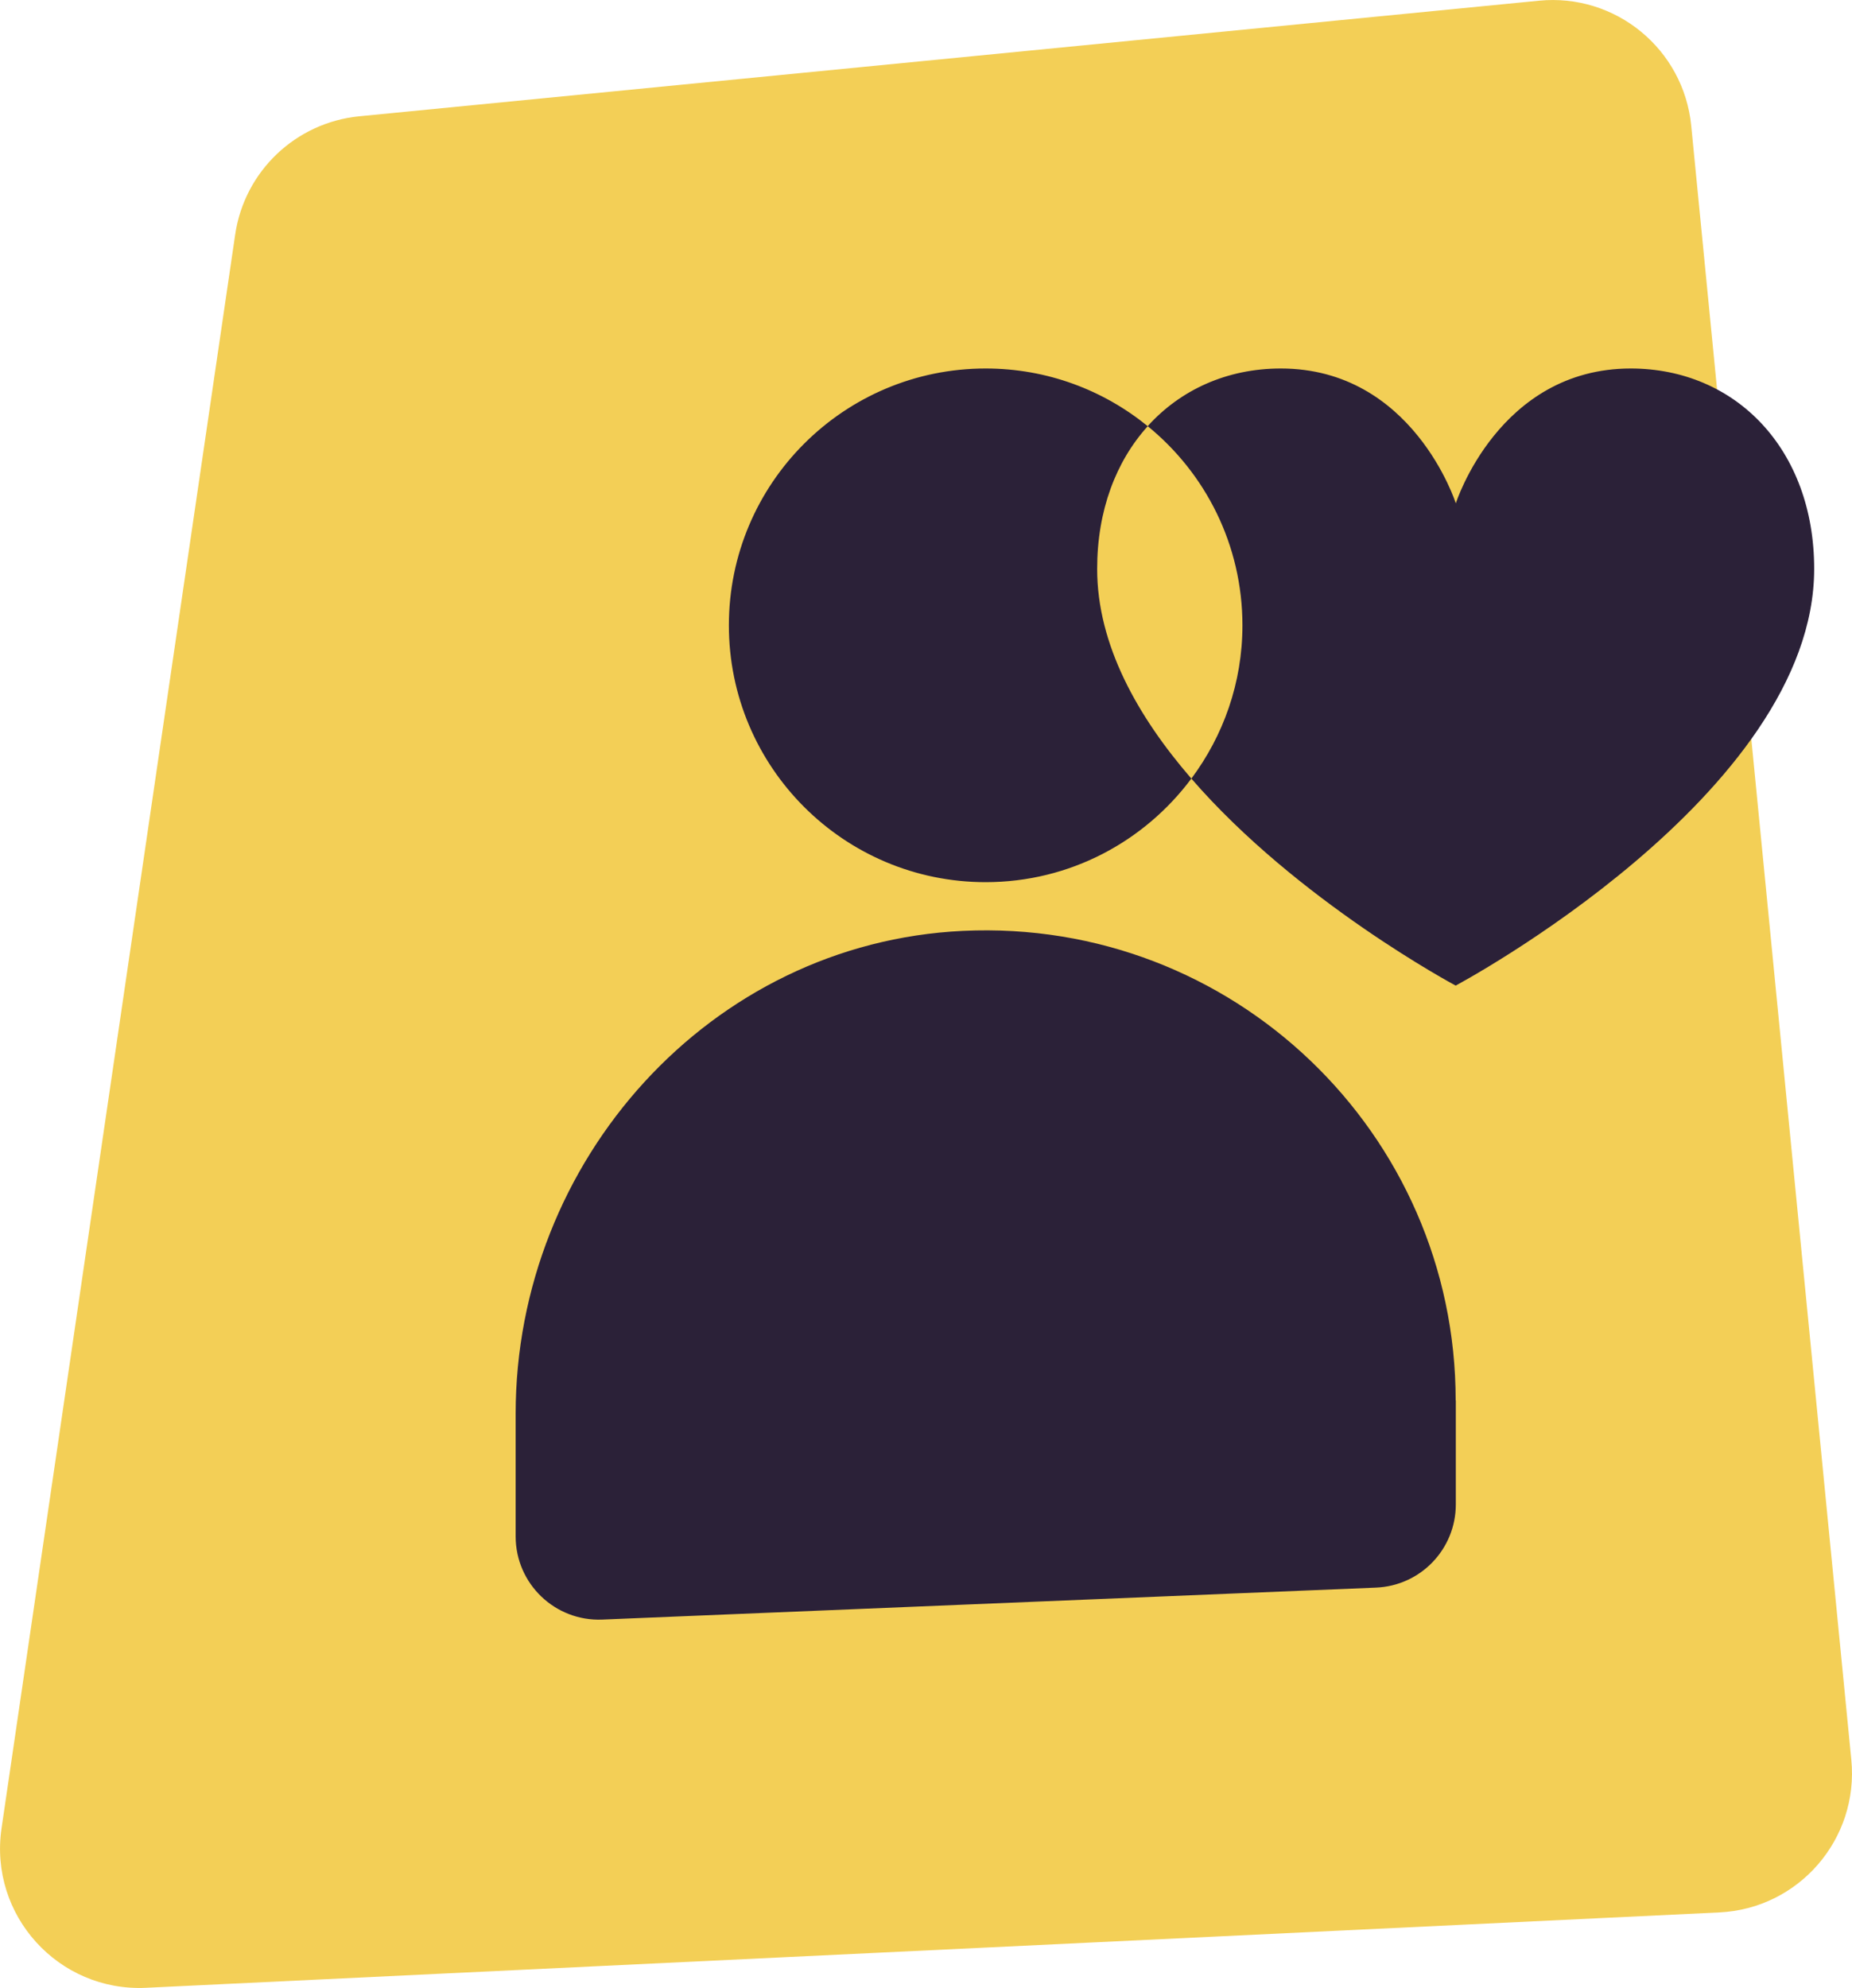
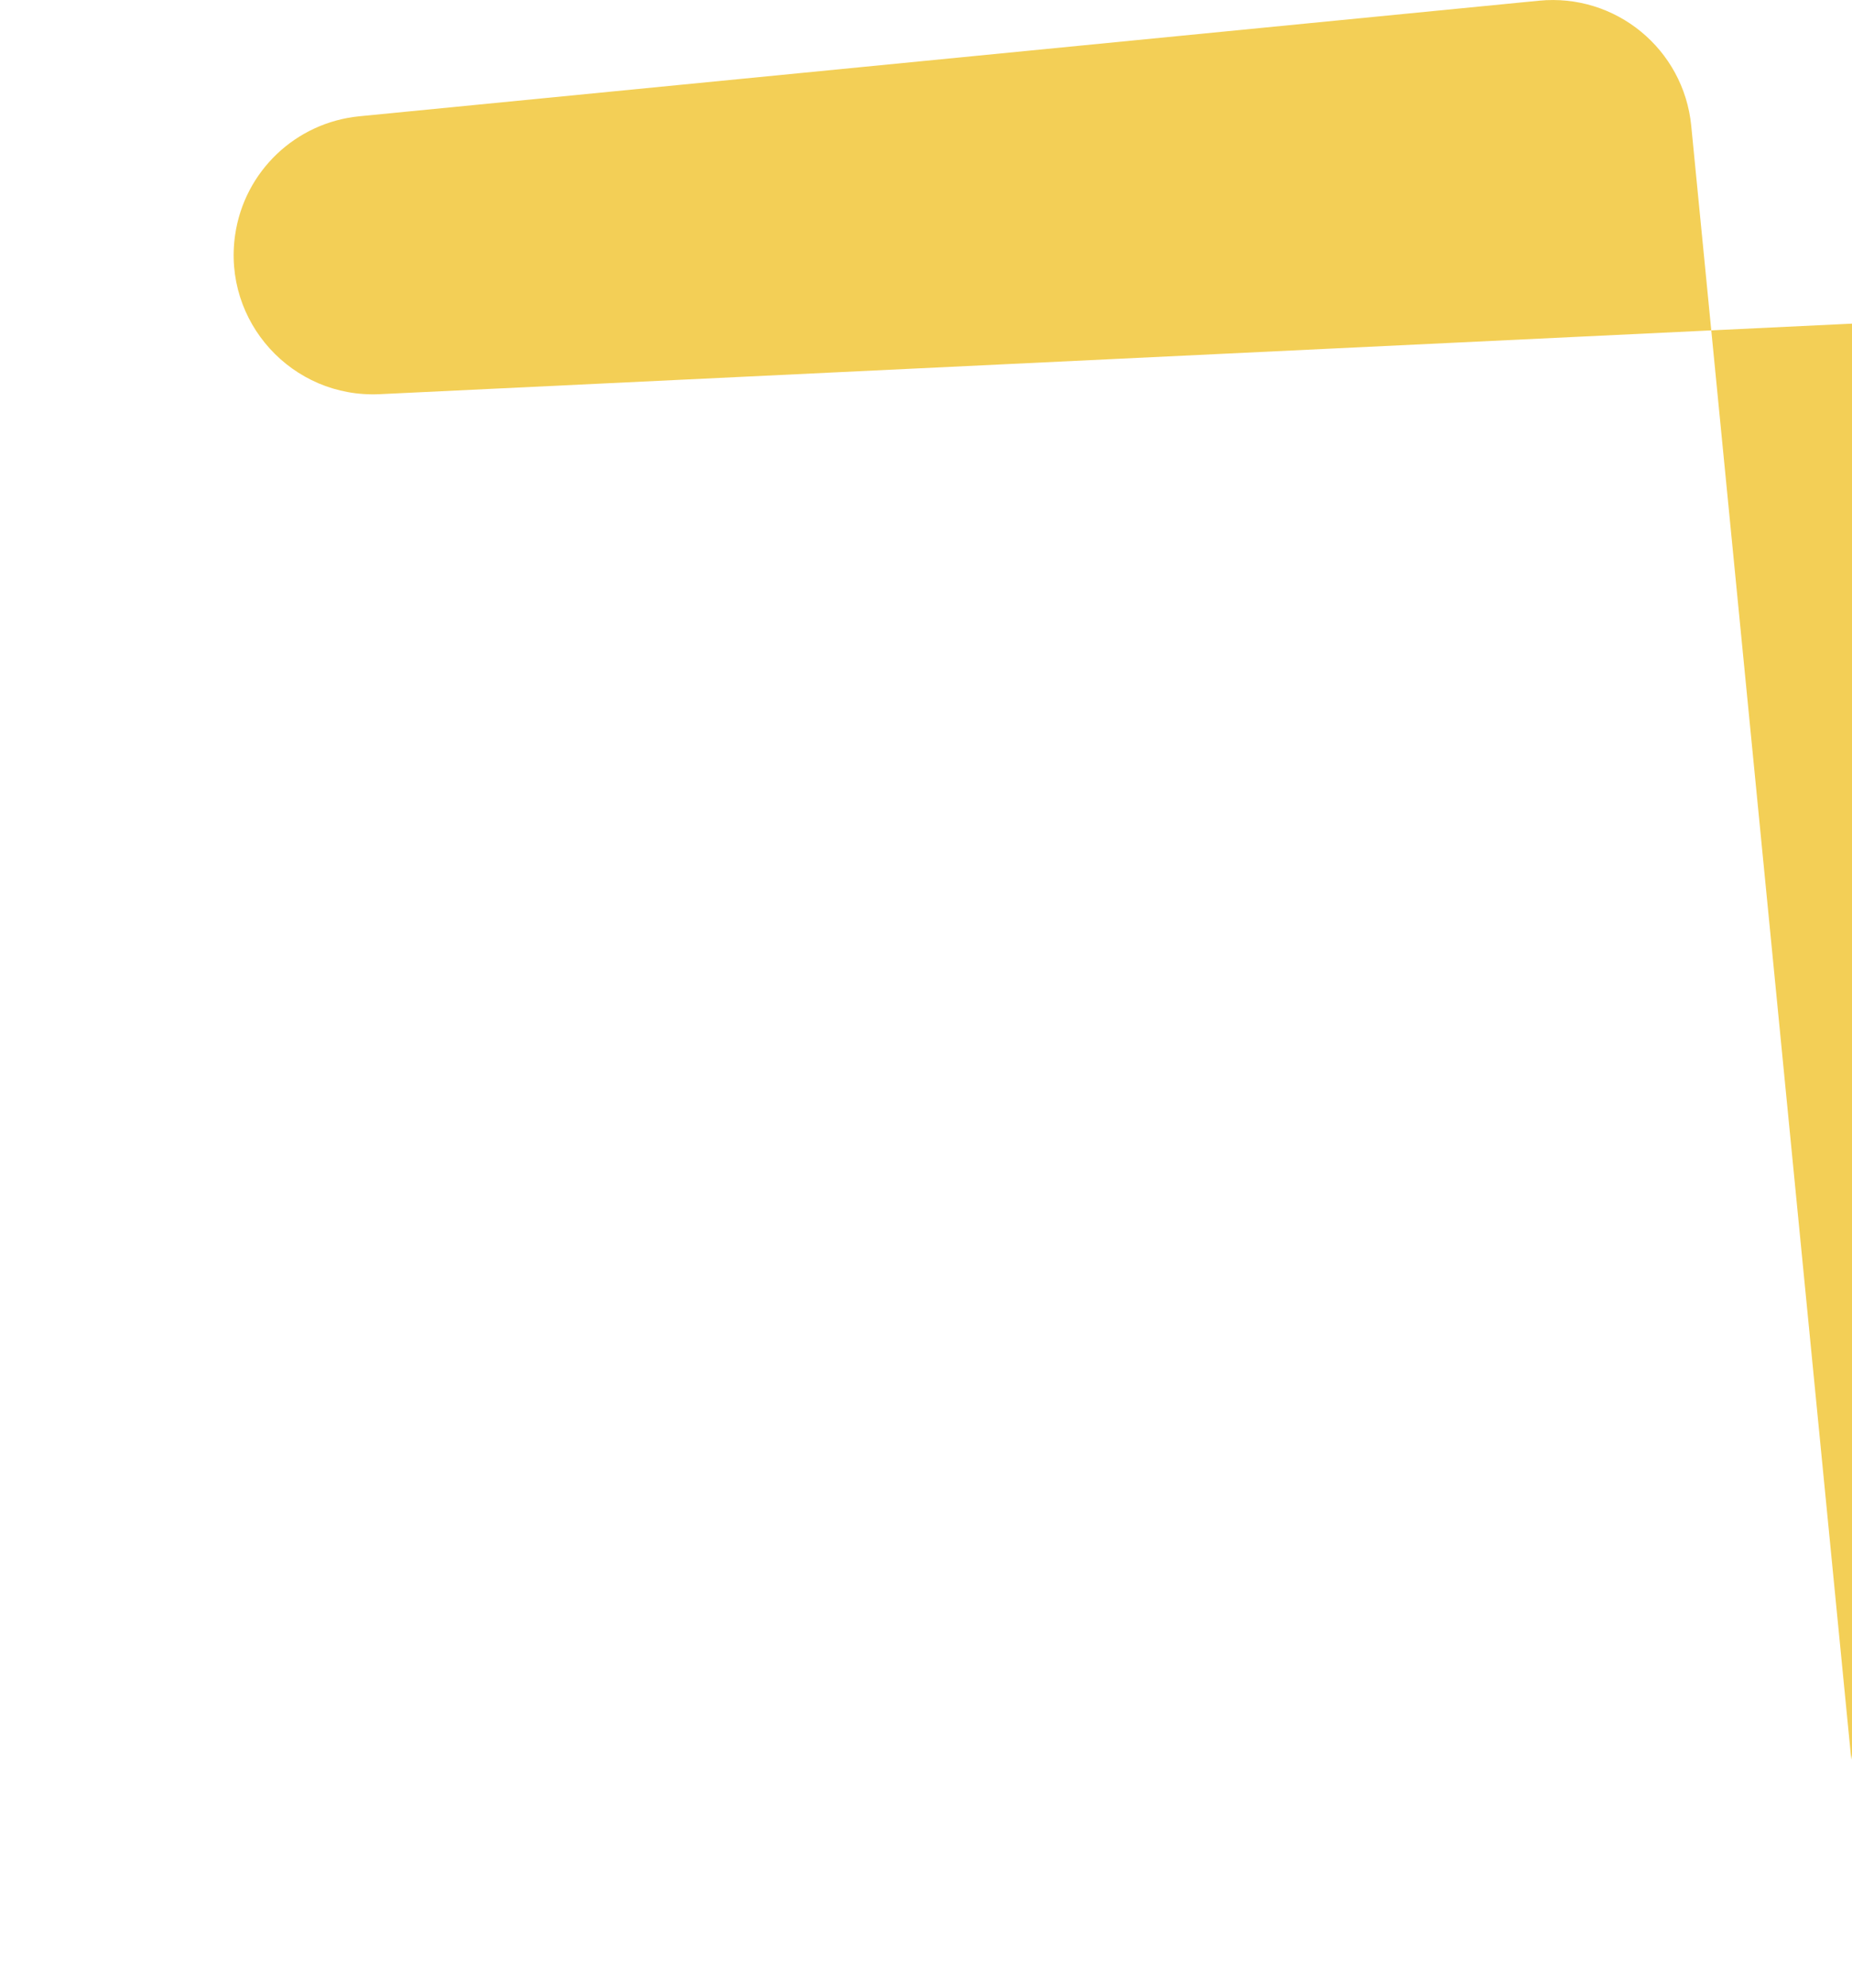
<svg xmlns="http://www.w3.org/2000/svg" id="Layer_2" data-name="Layer 2" viewBox="0 0 132.71 142.42" width="132.71" height="142.42">
  <defs>
    <style>
      .cls-1 {
        fill: #f3cf56;
      }

      .cls-2 {
        fill: #2b2138;
      }
    </style>
  </defs>
  <g id="Layer_1-2" data-name="Layer 1">
-     <path class="cls-1" d="M132.66,126.06l-11.47-117.05c-.54-5.49-5.42-9.5-10.91-8.96L25.75,8.33c-4.57.45-8.24,3.95-8.9,8.49L.11,130.99c-.91,6.22,4.08,11.72,10.36,11.42l112.73-5.4c5.7-.27,10.02-5.26,9.46-10.95Z" />
-     <path class="cls-2" d="M104.32,100.33v7.45c0,3.2-2.52,5.83-5.72,5.96l-55.44,2.29c-3.39.14-6.21-2.57-6.21-5.96v-8.78c0-18.14,13.94-33.74,32.05-34.6,19.34-.91,35.31,14.5,35.31,33.64ZM82.24,30.53c-3.17-2.58-7.2-4.13-11.61-4.13-10.16,0-18.4,8.24-18.4,18.4s8.24,18.4,18.4,18.4c6.04,0,11.38-2.92,14.74-7.42-3.85-4.45-6.75-9.59-6.75-15.02,0-4.19,1.35-7.71,3.62-10.22ZM116.86,26.4c-9.47,0-12.54,9.66-12.54,9.66,0,0-3.07-9.66-12.54-9.66-3.85,0-7.18,1.52-9.54,4.13,4.14,3.37,6.79,8.51,6.79,14.27,0,4.12-1.37,7.91-3.66,10.98,7.61,8.79,18.94,14.83,18.94,14.83,0,0,25.69-13.68,25.69-29.86,0-8.55-5.61-14.35-13.15-14.35Z" />
+     <path class="cls-1" d="M132.66,126.06l-11.47-117.05c-.54-5.49-5.42-9.5-10.91-8.96L25.75,8.33c-4.57.45-8.24,3.95-8.9,8.49c-.91,6.22,4.08,11.72,10.36,11.42l112.73-5.4c5.7-.27,10.02-5.26,9.46-10.95Z" />
  </g>
</svg>